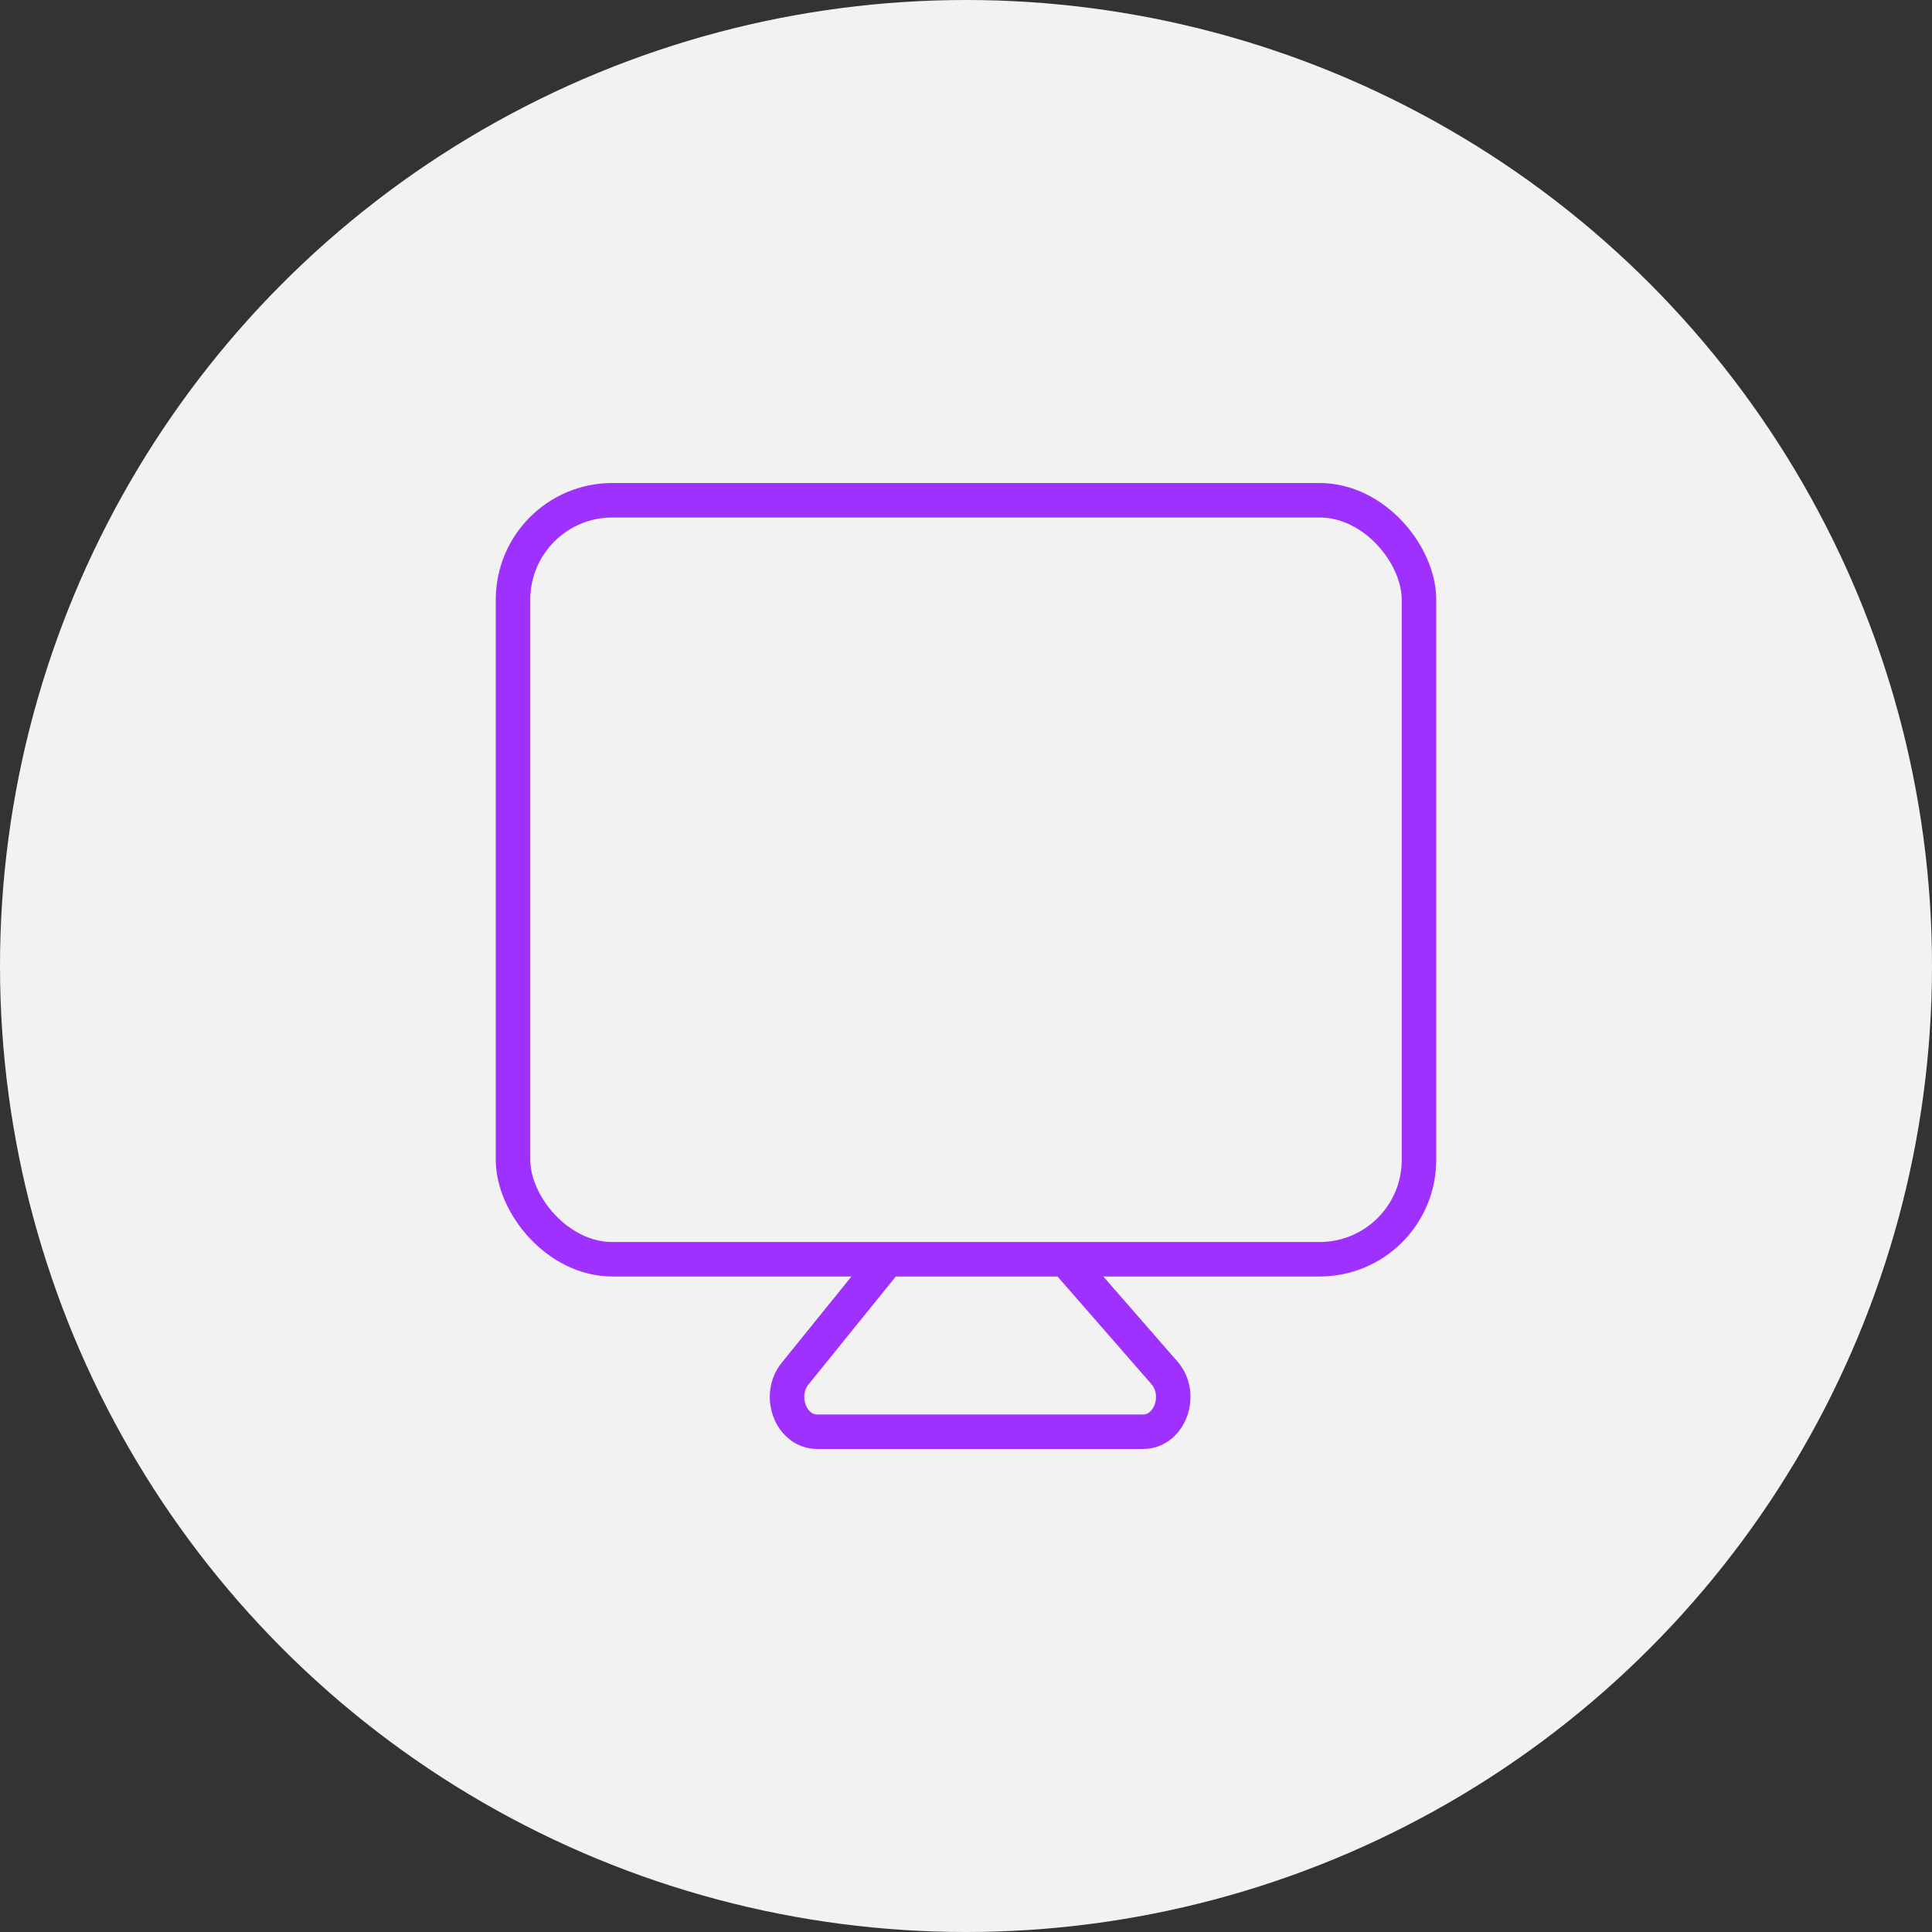
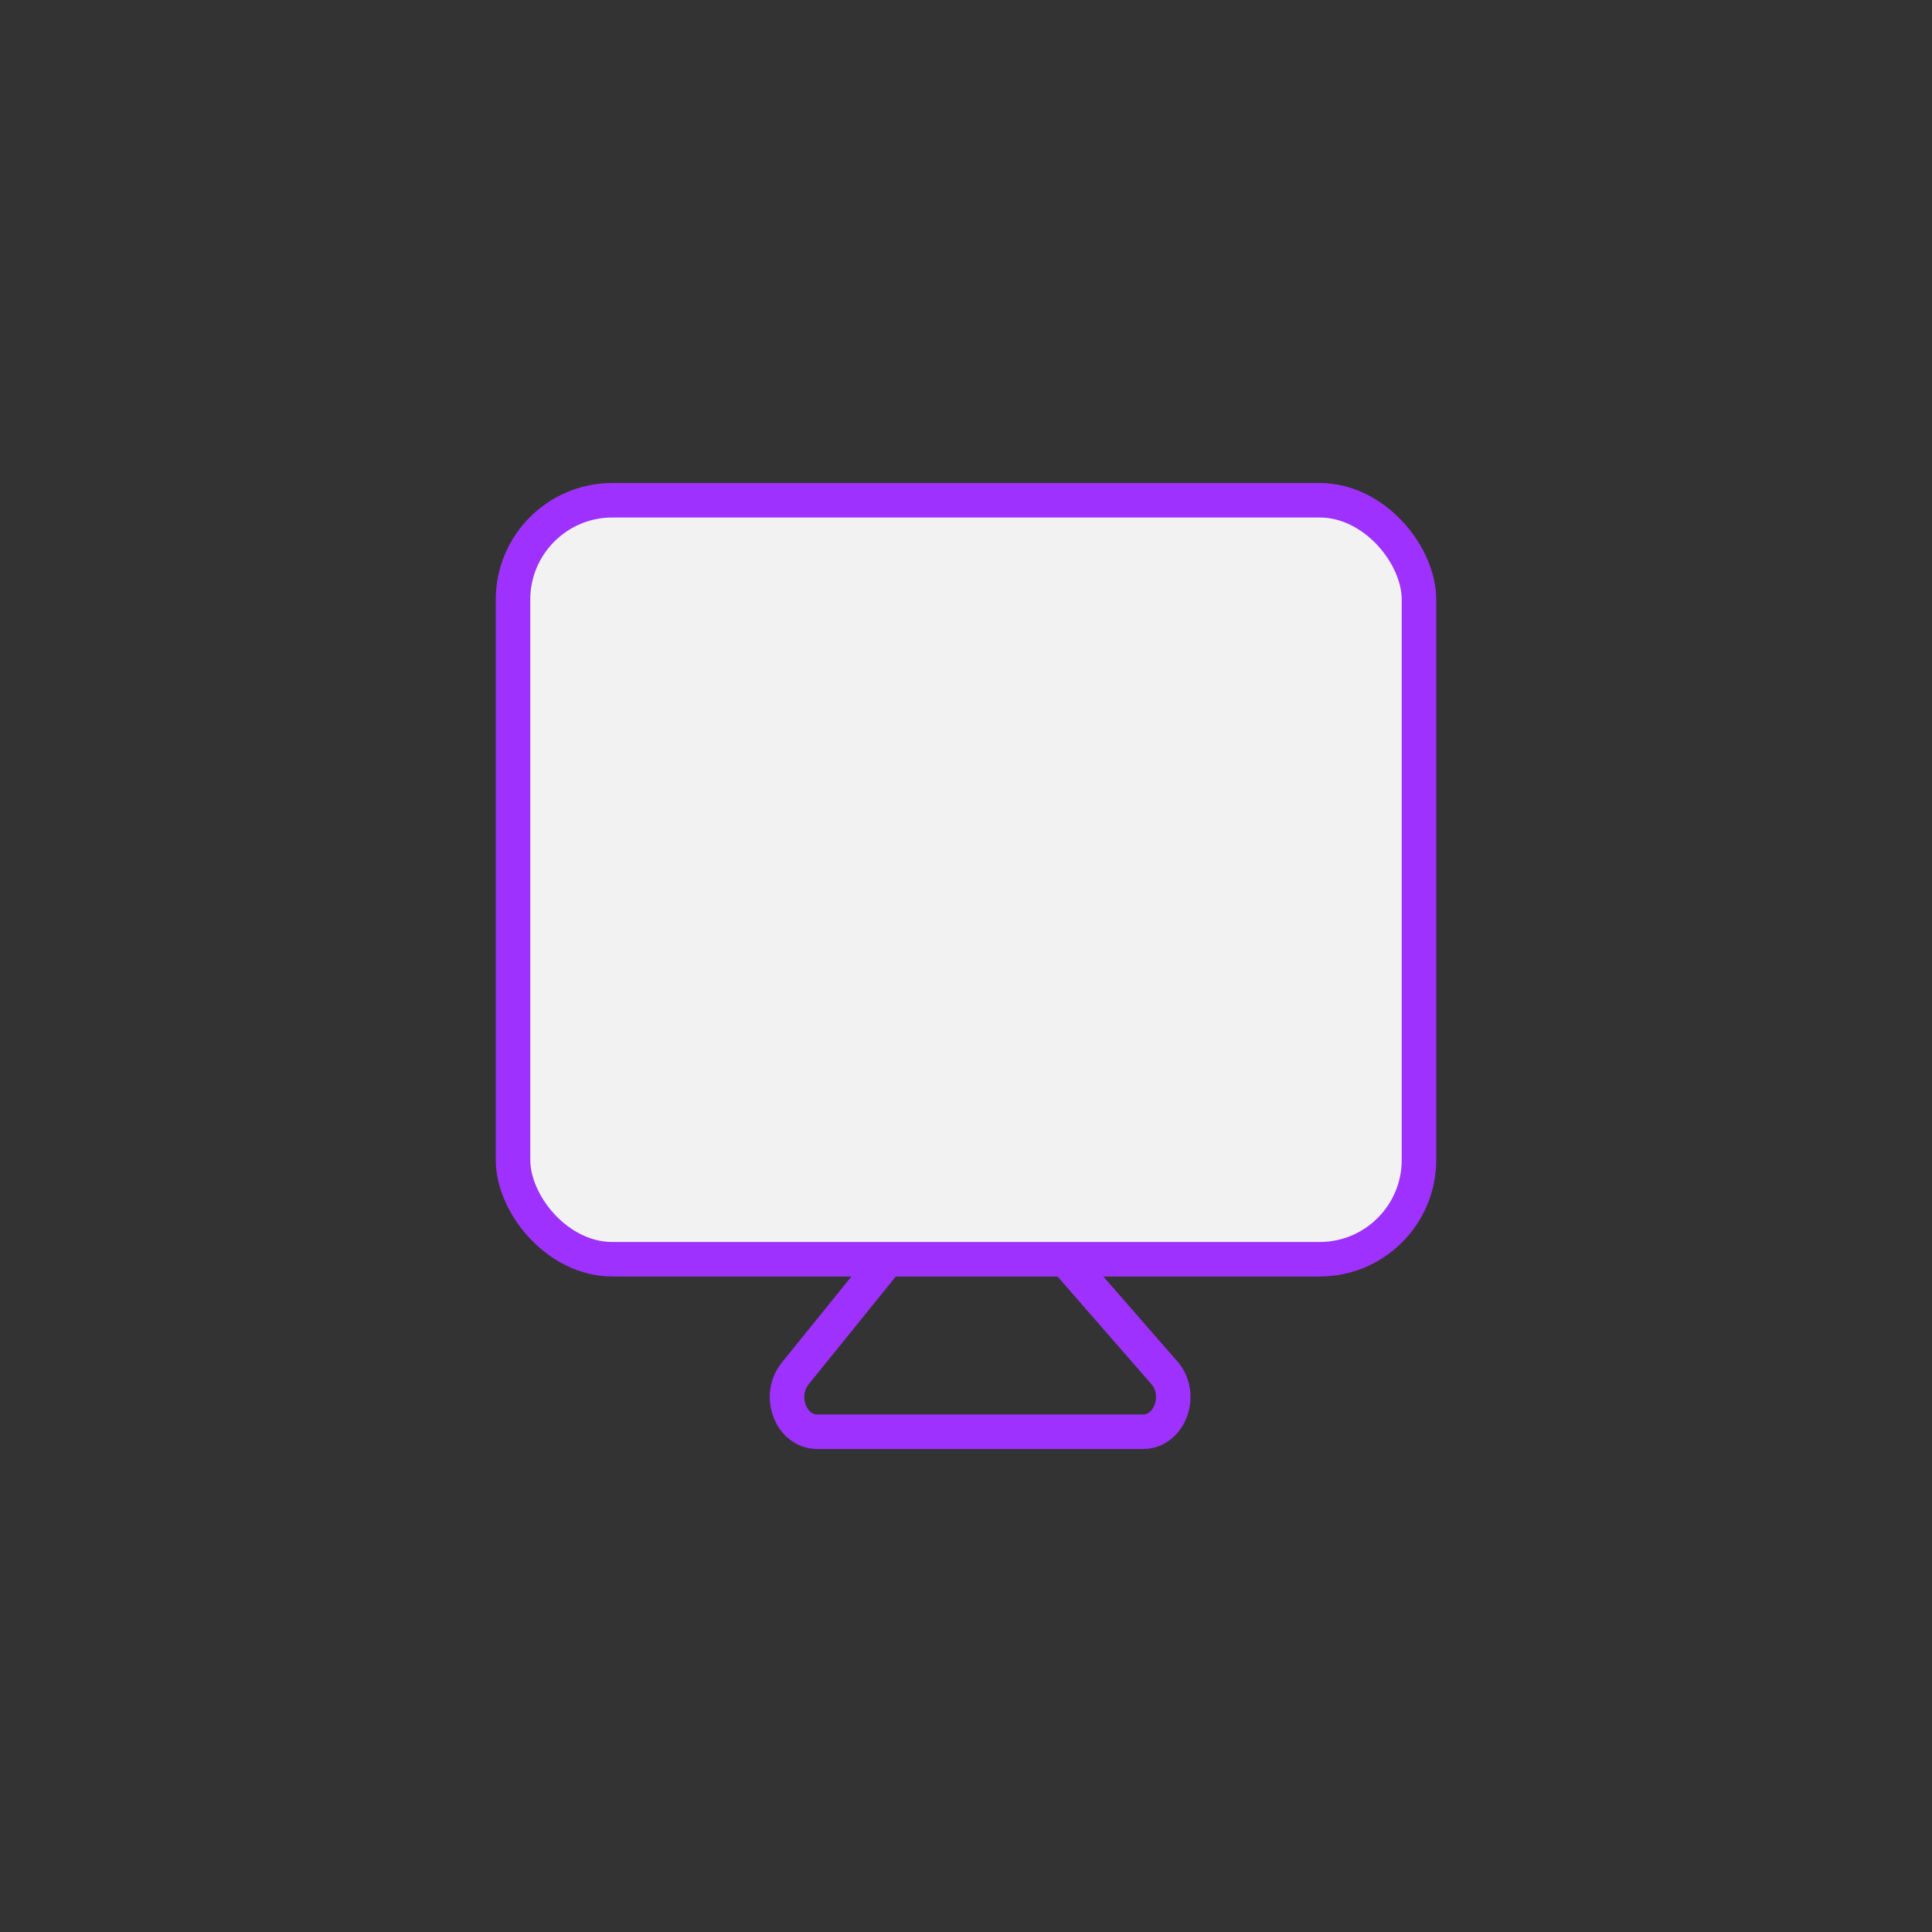
<svg xmlns="http://www.w3.org/2000/svg" id="Layer_1" data-name="Layer 1" viewBox="0 0 56 56">
  <rect x="0" y="0" width="56" height="56" fill="#333333" stroke="none" />
  <defs>
    <style> .cls-1 { fill: none; } .cls-1, .cls-2 { stroke: #9f31ff; stroke-miterlimit: 10; } .cls-2, .cls-3 { fill: #f2f2f2; } </style>
  </defs>
-   <circle class="cls-3" cx="28" cy="28" r="28" />
  <path class="cls-1" d="M29.31,34.7l4.44,5.09c.55.63.16,1.71-.62,1.71h-9.44c-.77,0-1.16-1.05-.64-1.69l4.1-5.07c.58-.72,1.56-.74,2.17-.05Z" />
  <rect class="cls-2" x="14.87" y="14.5" width="26.26" height="22" rx="2.88" ry="2.88" />
</svg>